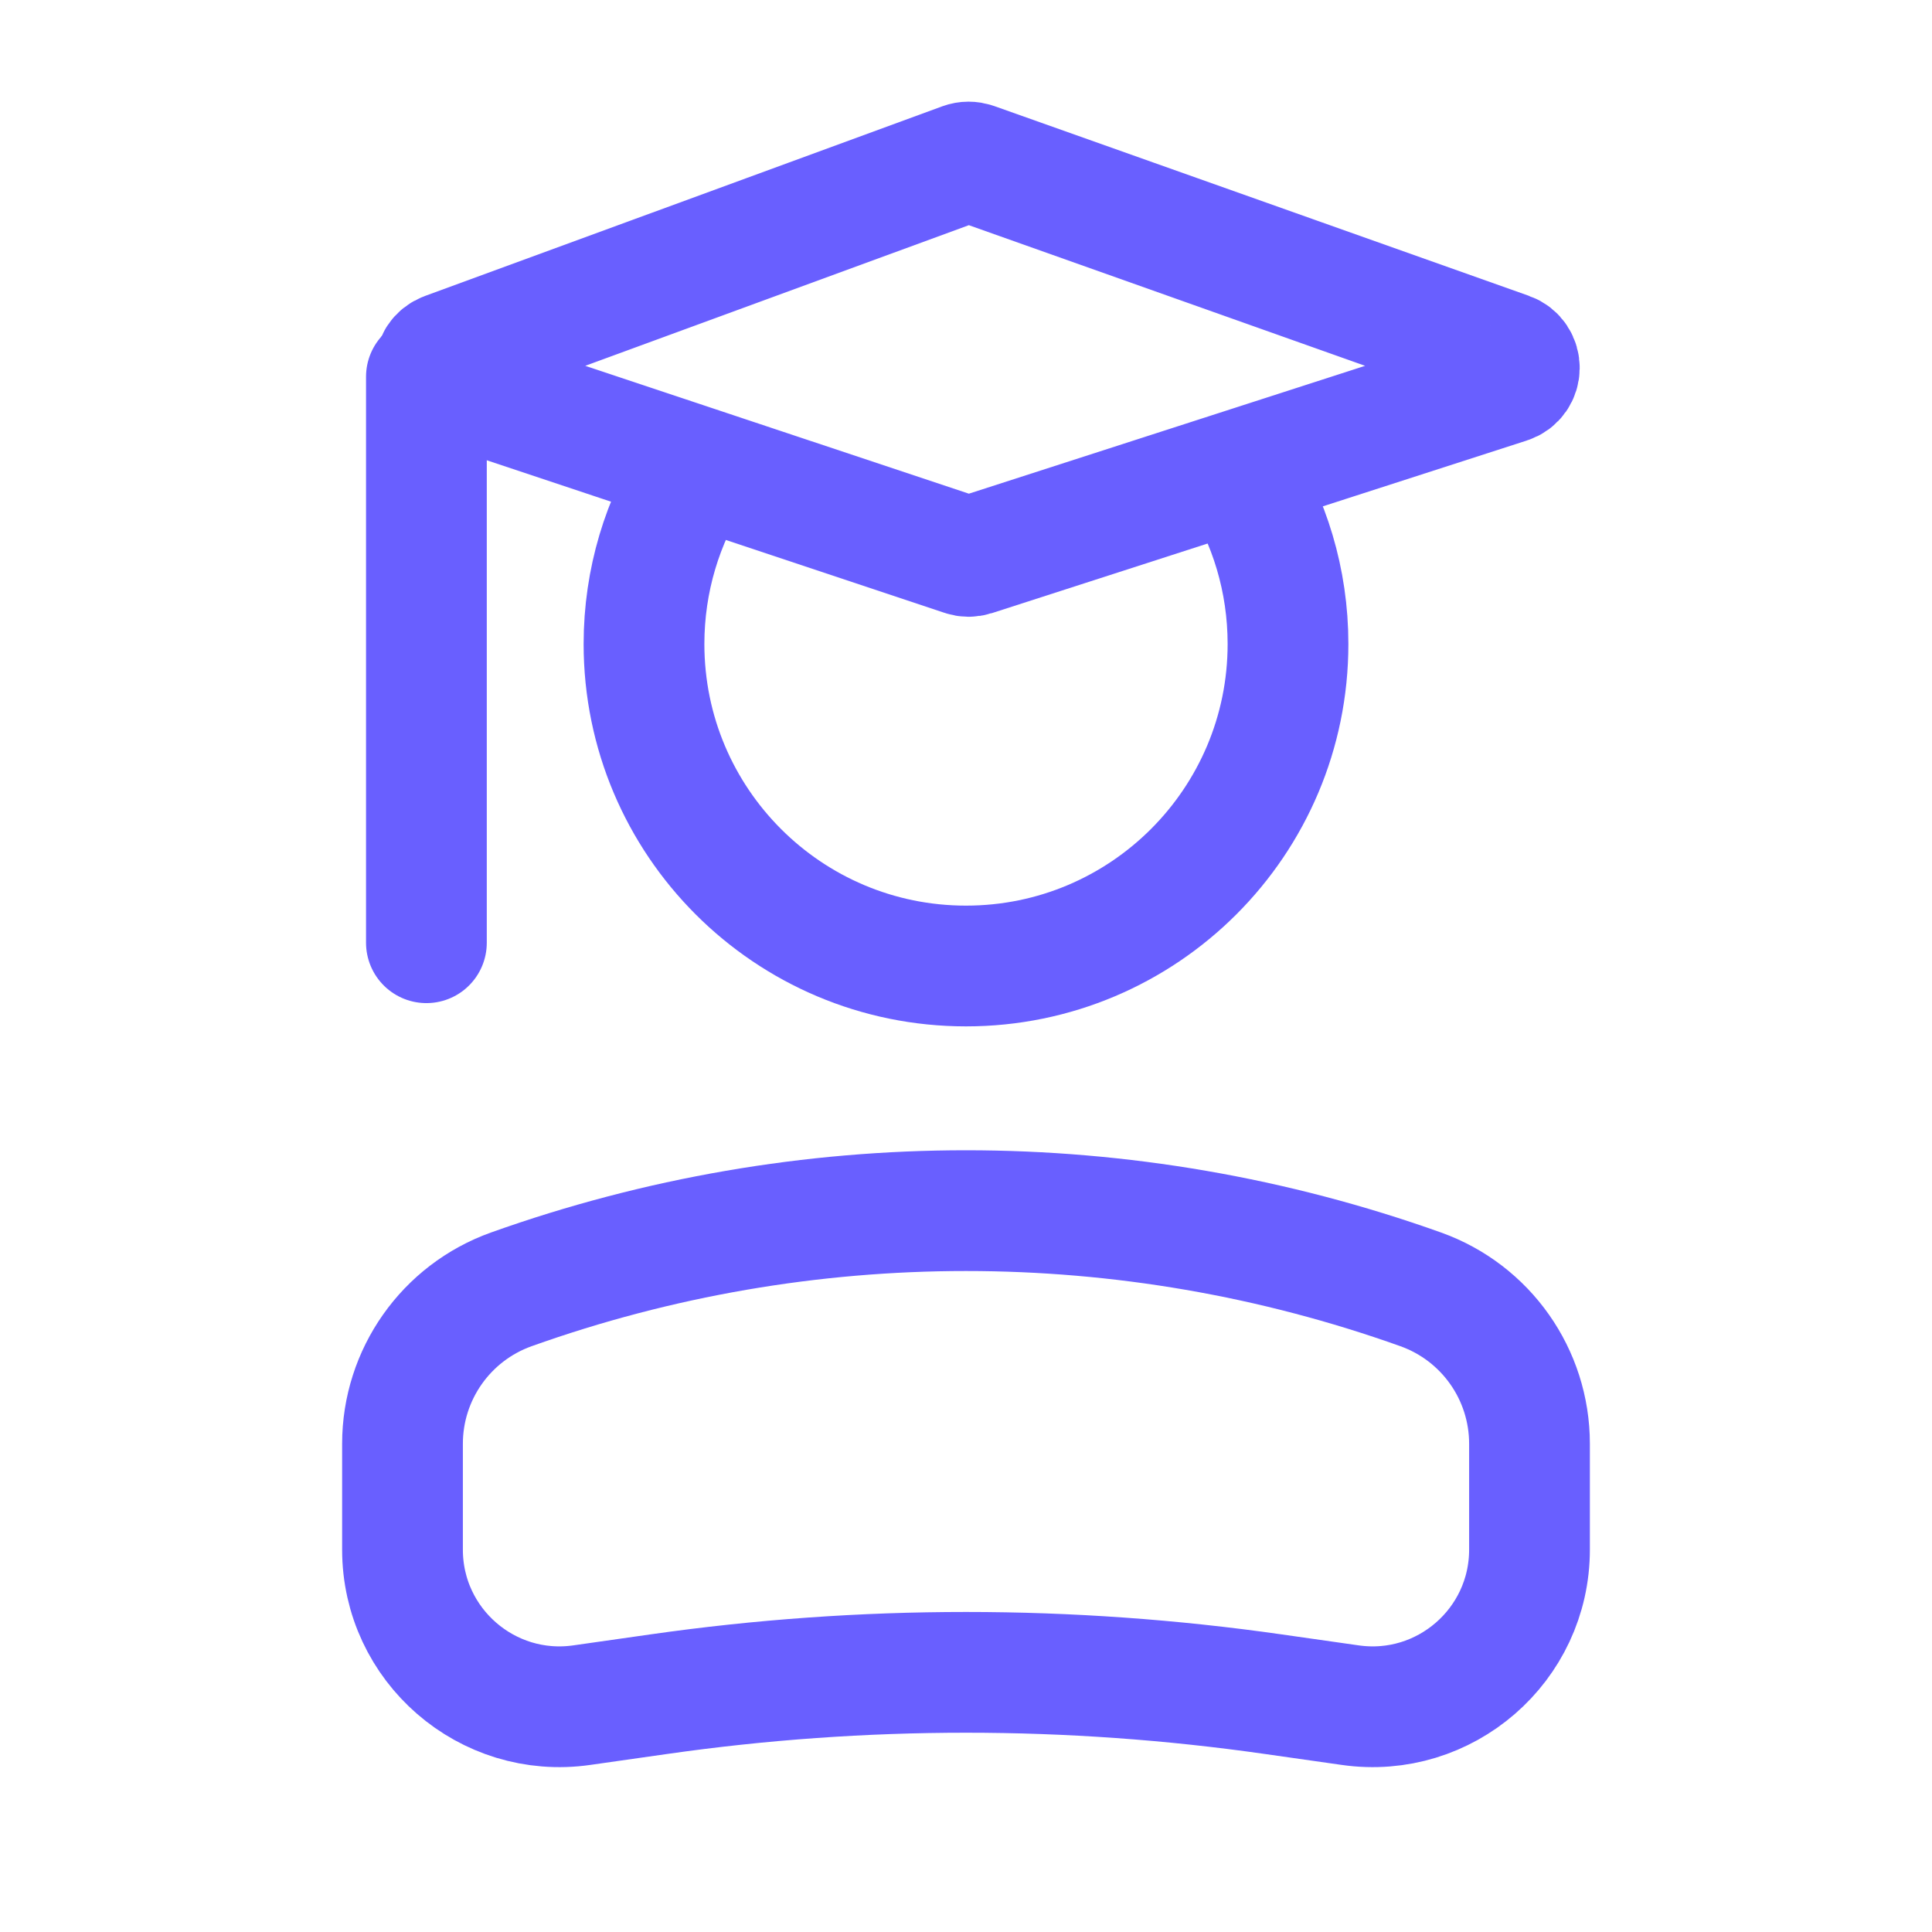
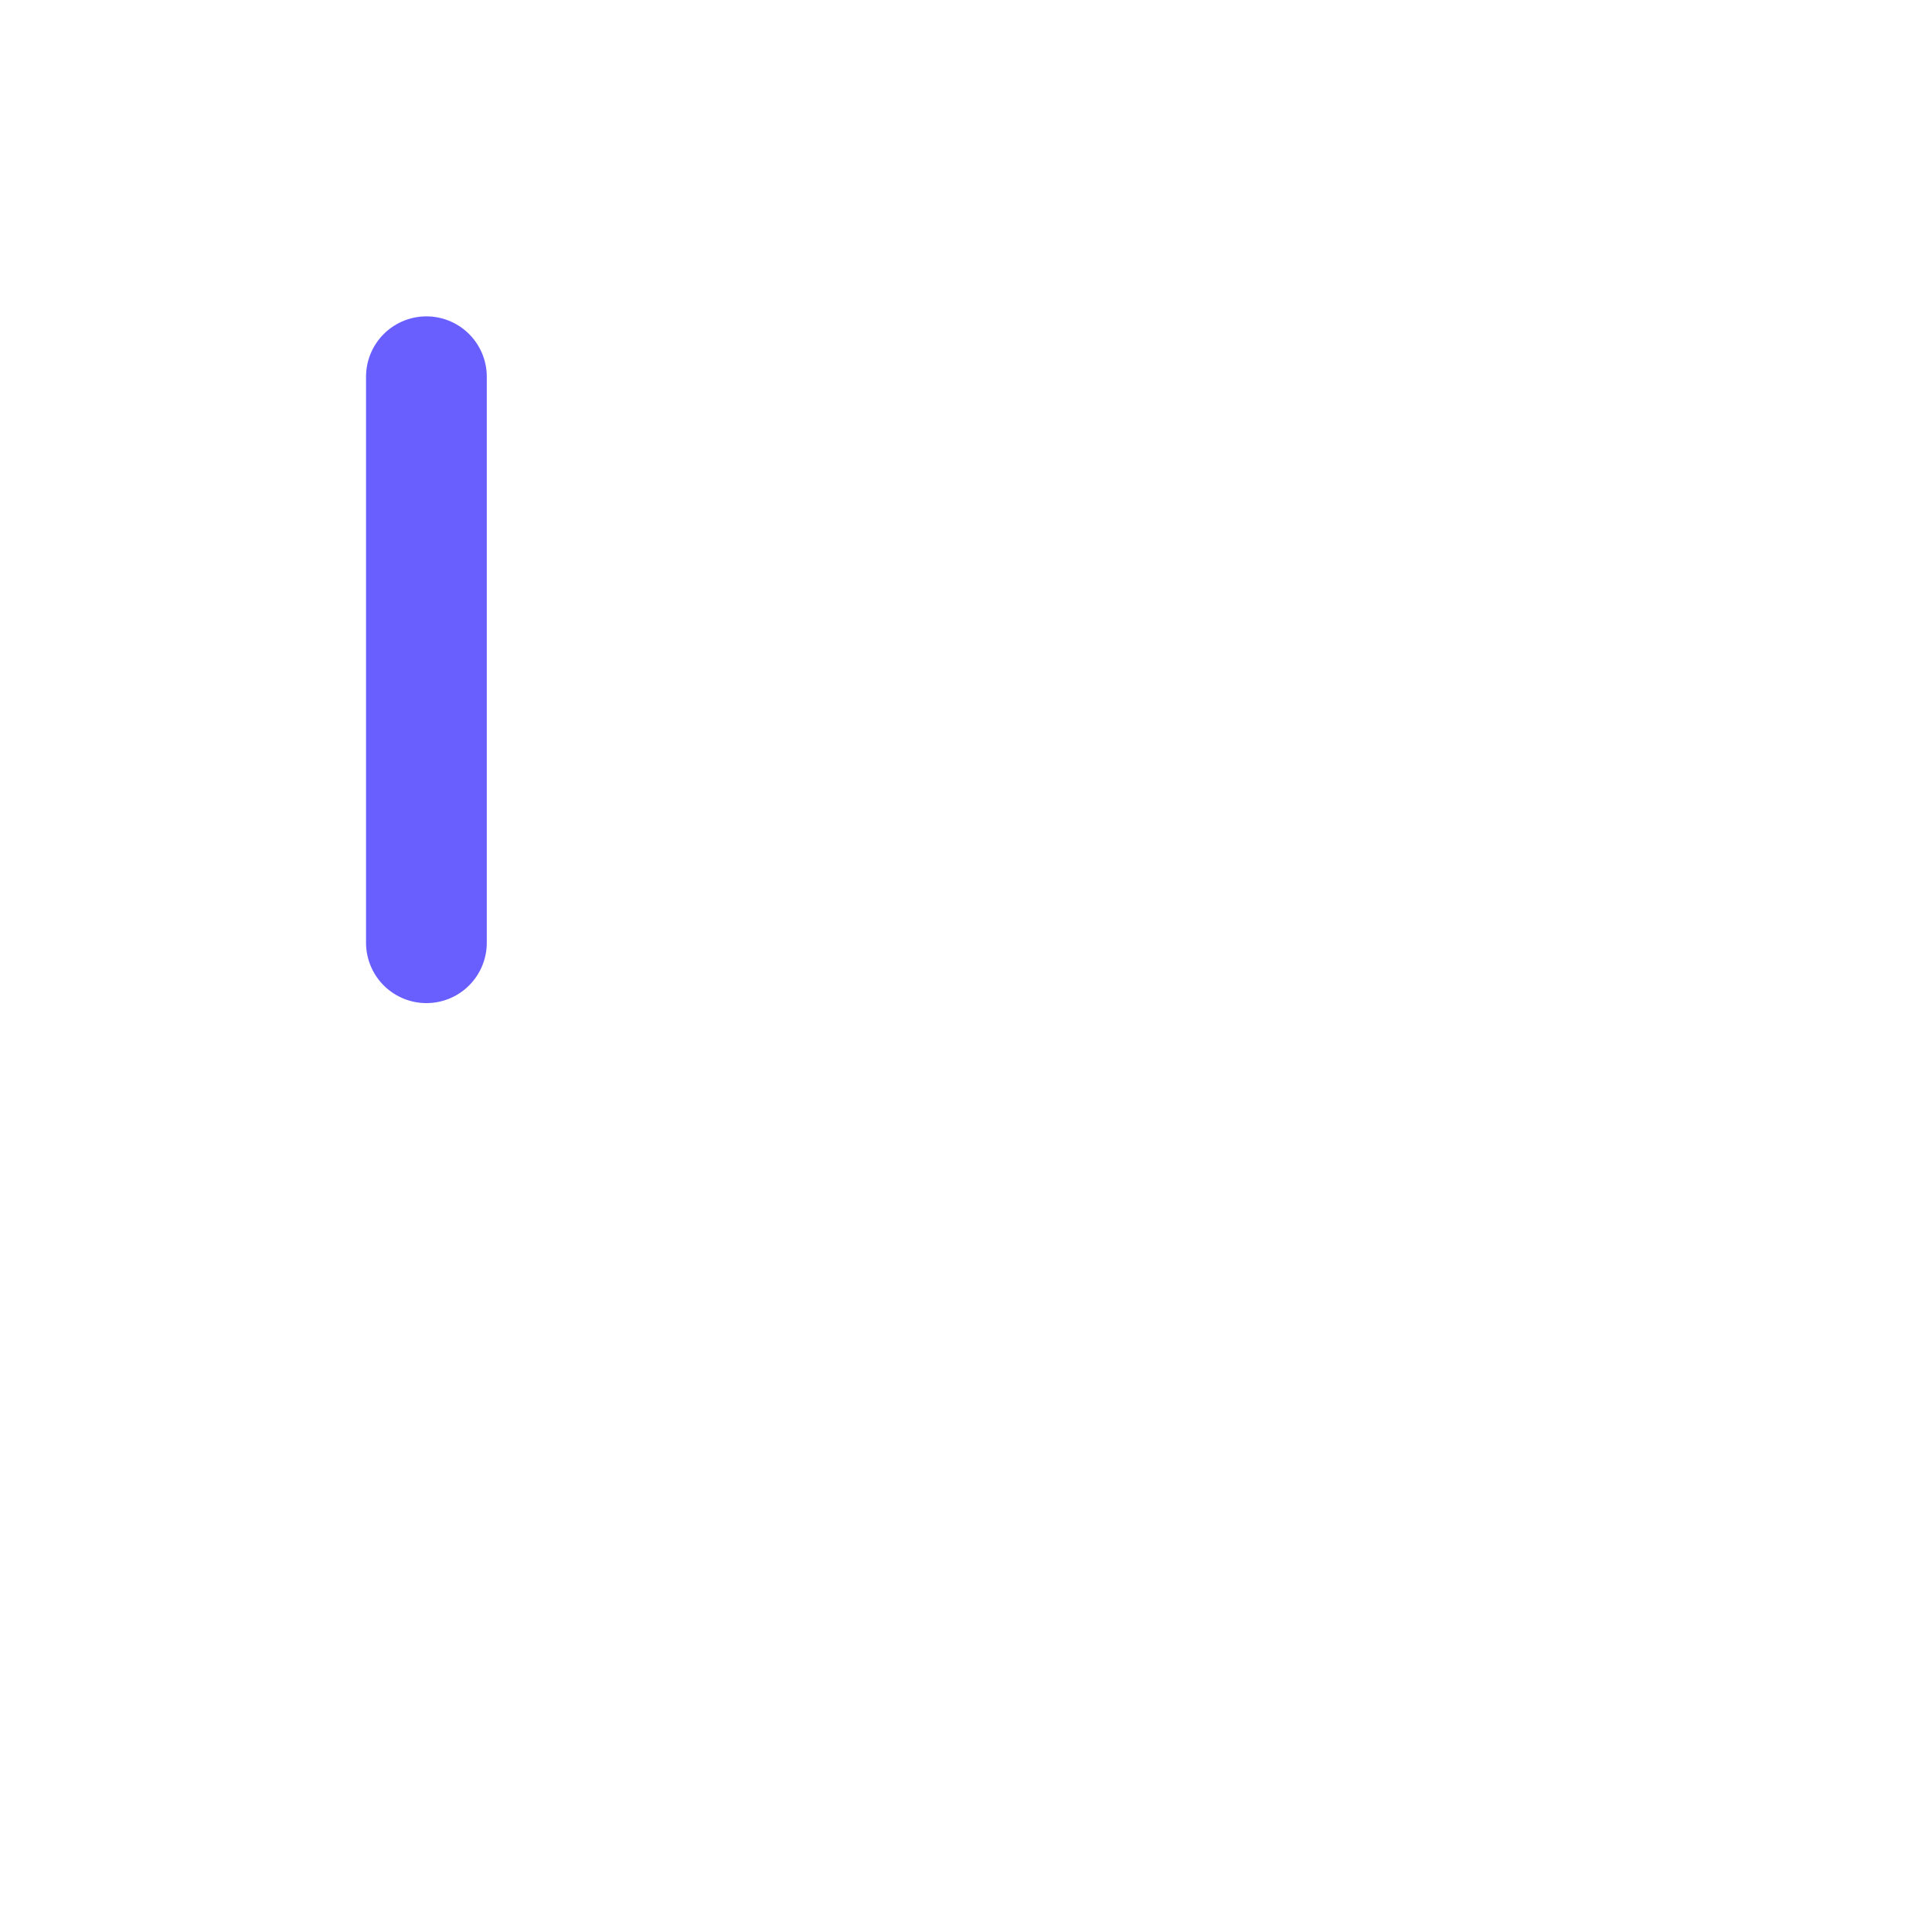
<svg xmlns="http://www.w3.org/2000/svg" width="24" height="24" viewBox="0 0 24 24" fill="none">
-   <path d="M8.629 5.845C8.231 6.467 8 7.207 8 8C8 10.209 9.791 12 12 12C14.209 12 16 10.209 16 8C16 7.207 15.769 6.467 15.371 5.845" stroke="#695FFF" stroke-width="1.5" />
-   <path d="M5 17.935C5 17.074 5.541 16.307 6.351 16.017V16.017C10.004 14.713 13.996 14.713 17.649 16.017V16.017C18.459 16.307 19 17.074 19 17.935V19.25C19 20.438 17.948 21.35 16.773 21.182L15.818 21.046C13.286 20.684 10.714 20.684 8.182 21.046L7.227 21.182C6.052 21.35 5 20.438 5 19.25V17.935Z" stroke="#695FFF" stroke-width="1.5" />
  <path d="M5.297 4.68L5.297 11.711" stroke="#695FFF" stroke-width="1.5" stroke-linecap="round" />
-   <path d="M11.963 2.025L5.537 4.381C5.359 4.447 5.363 4.699 5.542 4.759L11.969 6.901C12.009 6.915 12.053 6.915 12.094 6.902L18.735 4.759C18.917 4.701 18.921 4.445 18.74 4.381L12.099 2.024C12.055 2.009 12.007 2.009 11.963 2.025Z" stroke="#695FFF" stroke-width="1.5" />
</svg>